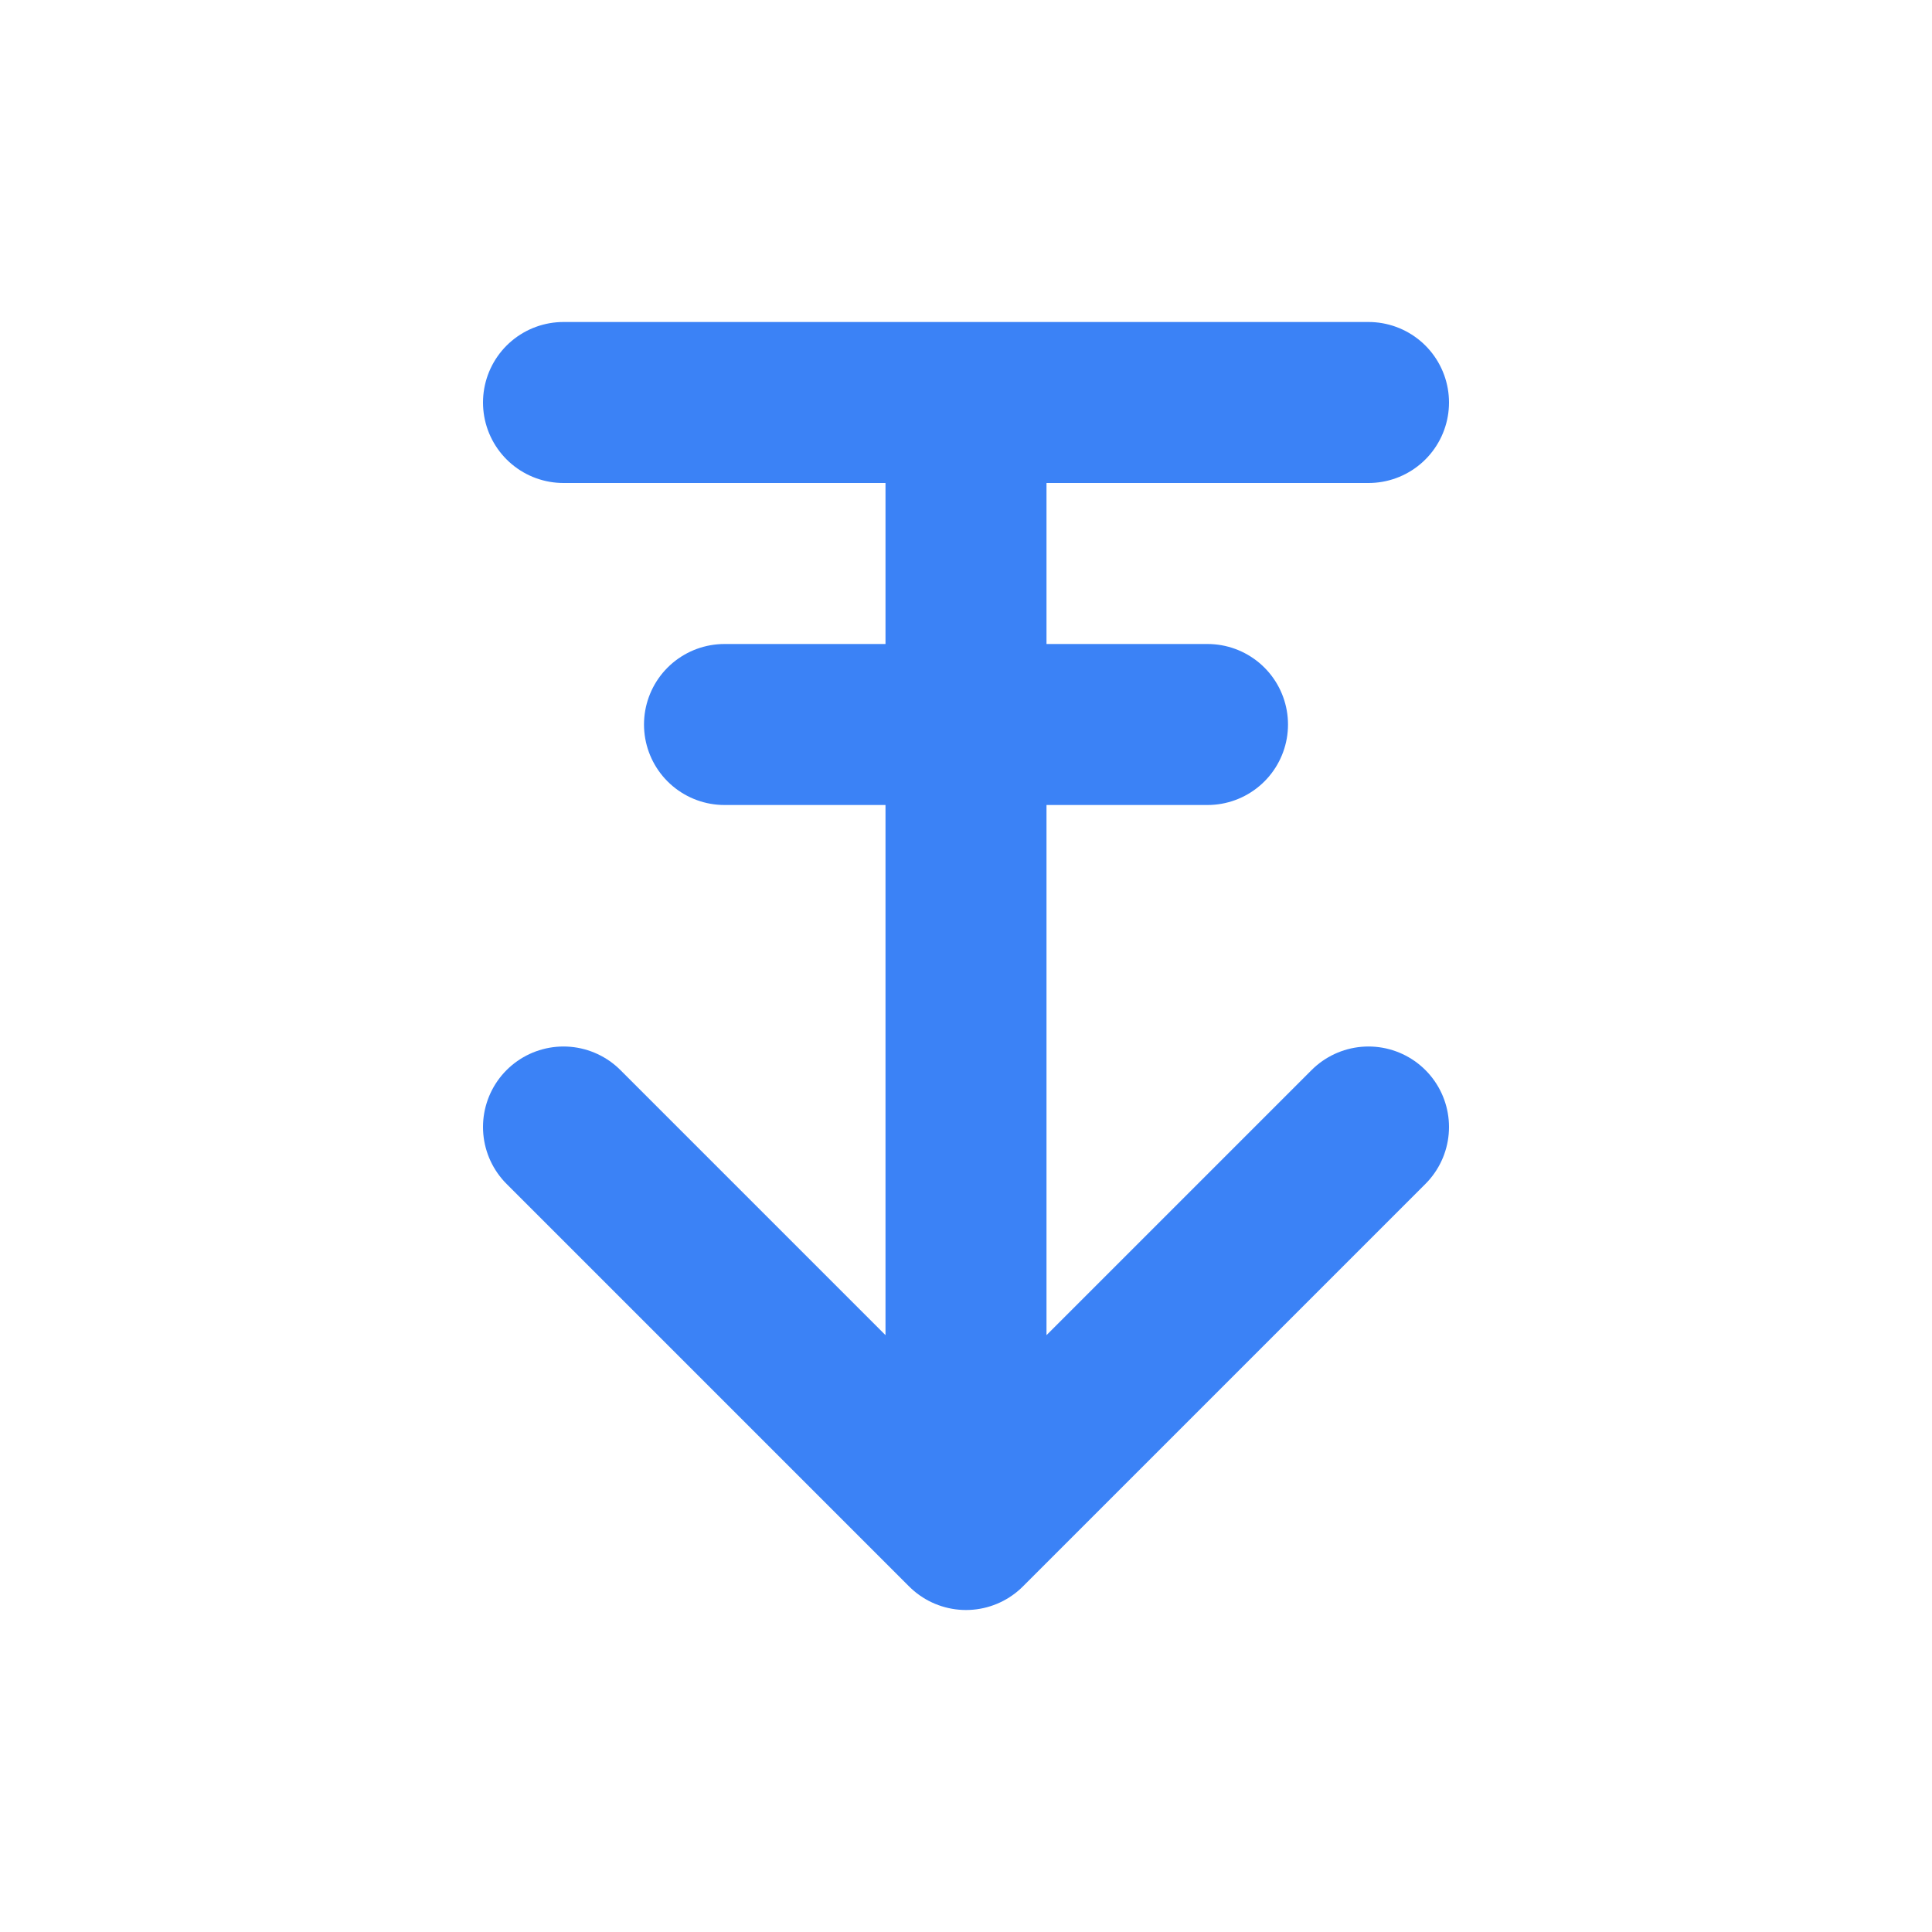
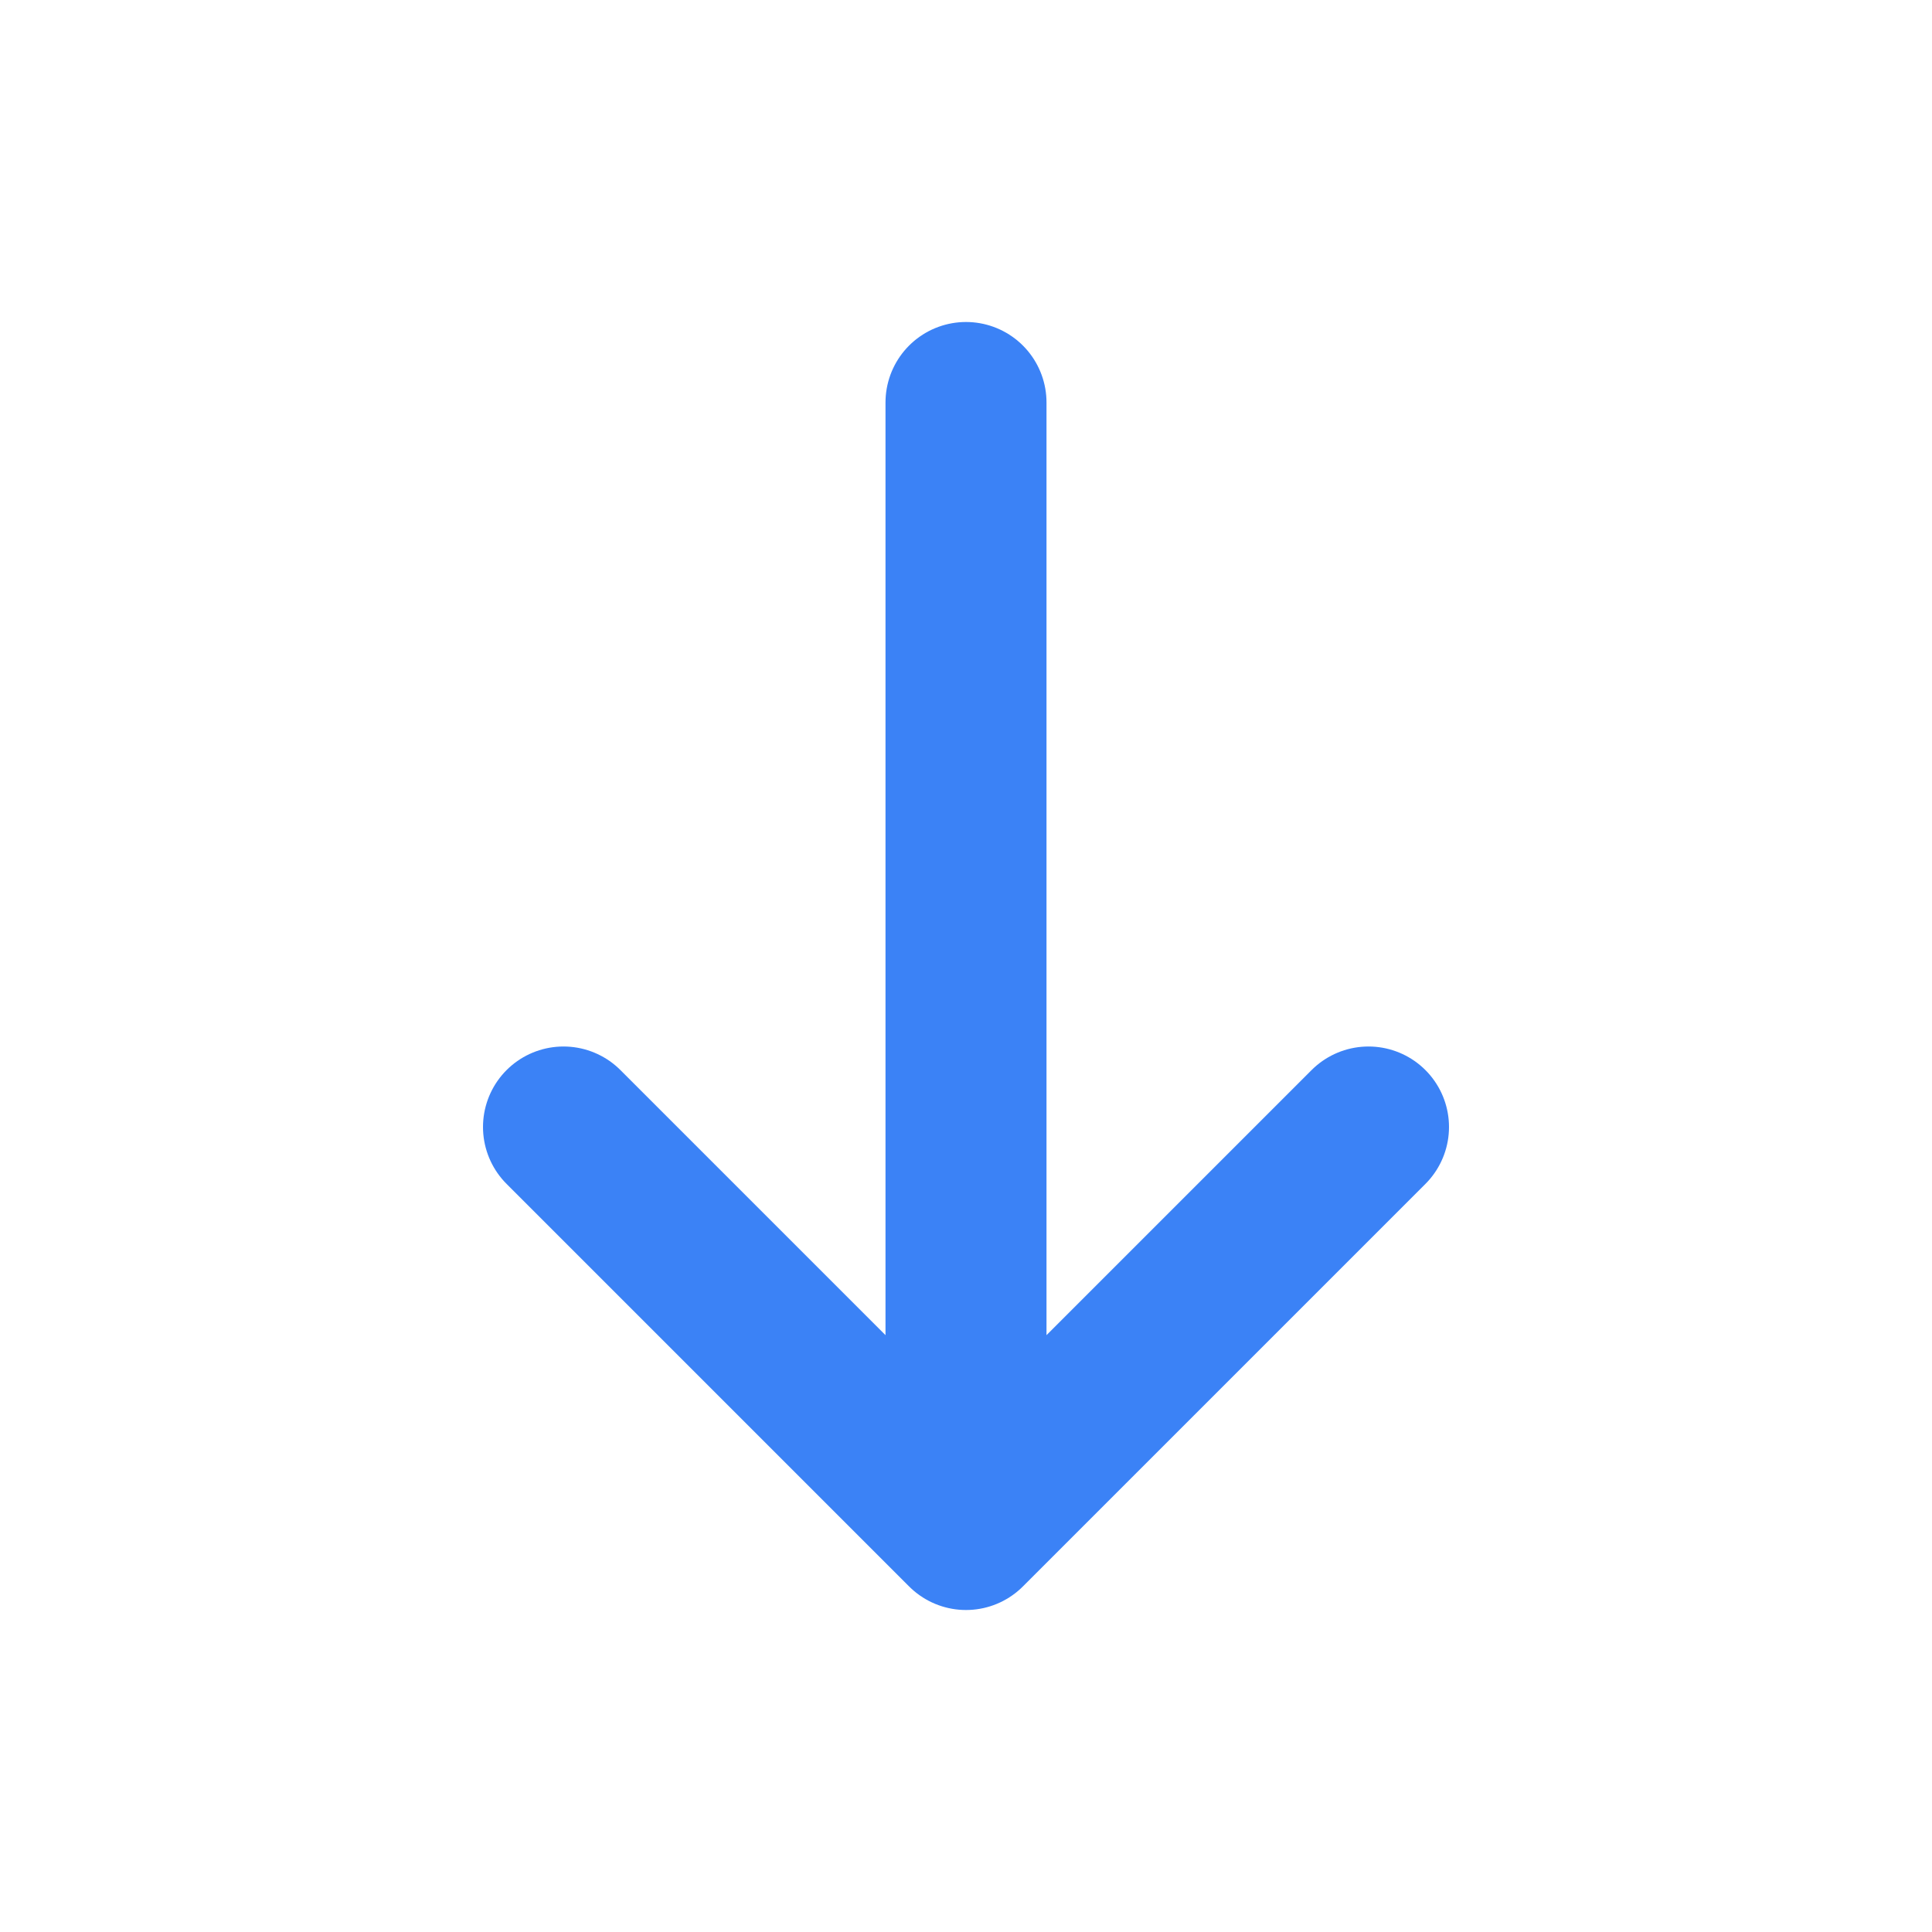
<svg xmlns="http://www.w3.org/2000/svg" width="24" height="24" viewBox="0 0 24 24" fill="none">
-   <path d="M7 5L17 5M12 5V19M12 19L7 14M12 19L17 14" stroke="#3b82f6" stroke-width="2" stroke-linecap="round" stroke-linejoin="round" />
-   <path d="M9 9L15 9" stroke="#3b82f6" stroke-width="2" stroke-linecap="round" stroke-linejoin="round" />
+   <path d="M7 5M12 5V19M12 19L7 14M12 19L17 14" stroke="#3b82f6" stroke-width="2" stroke-linecap="round" stroke-linejoin="round" />
</svg>